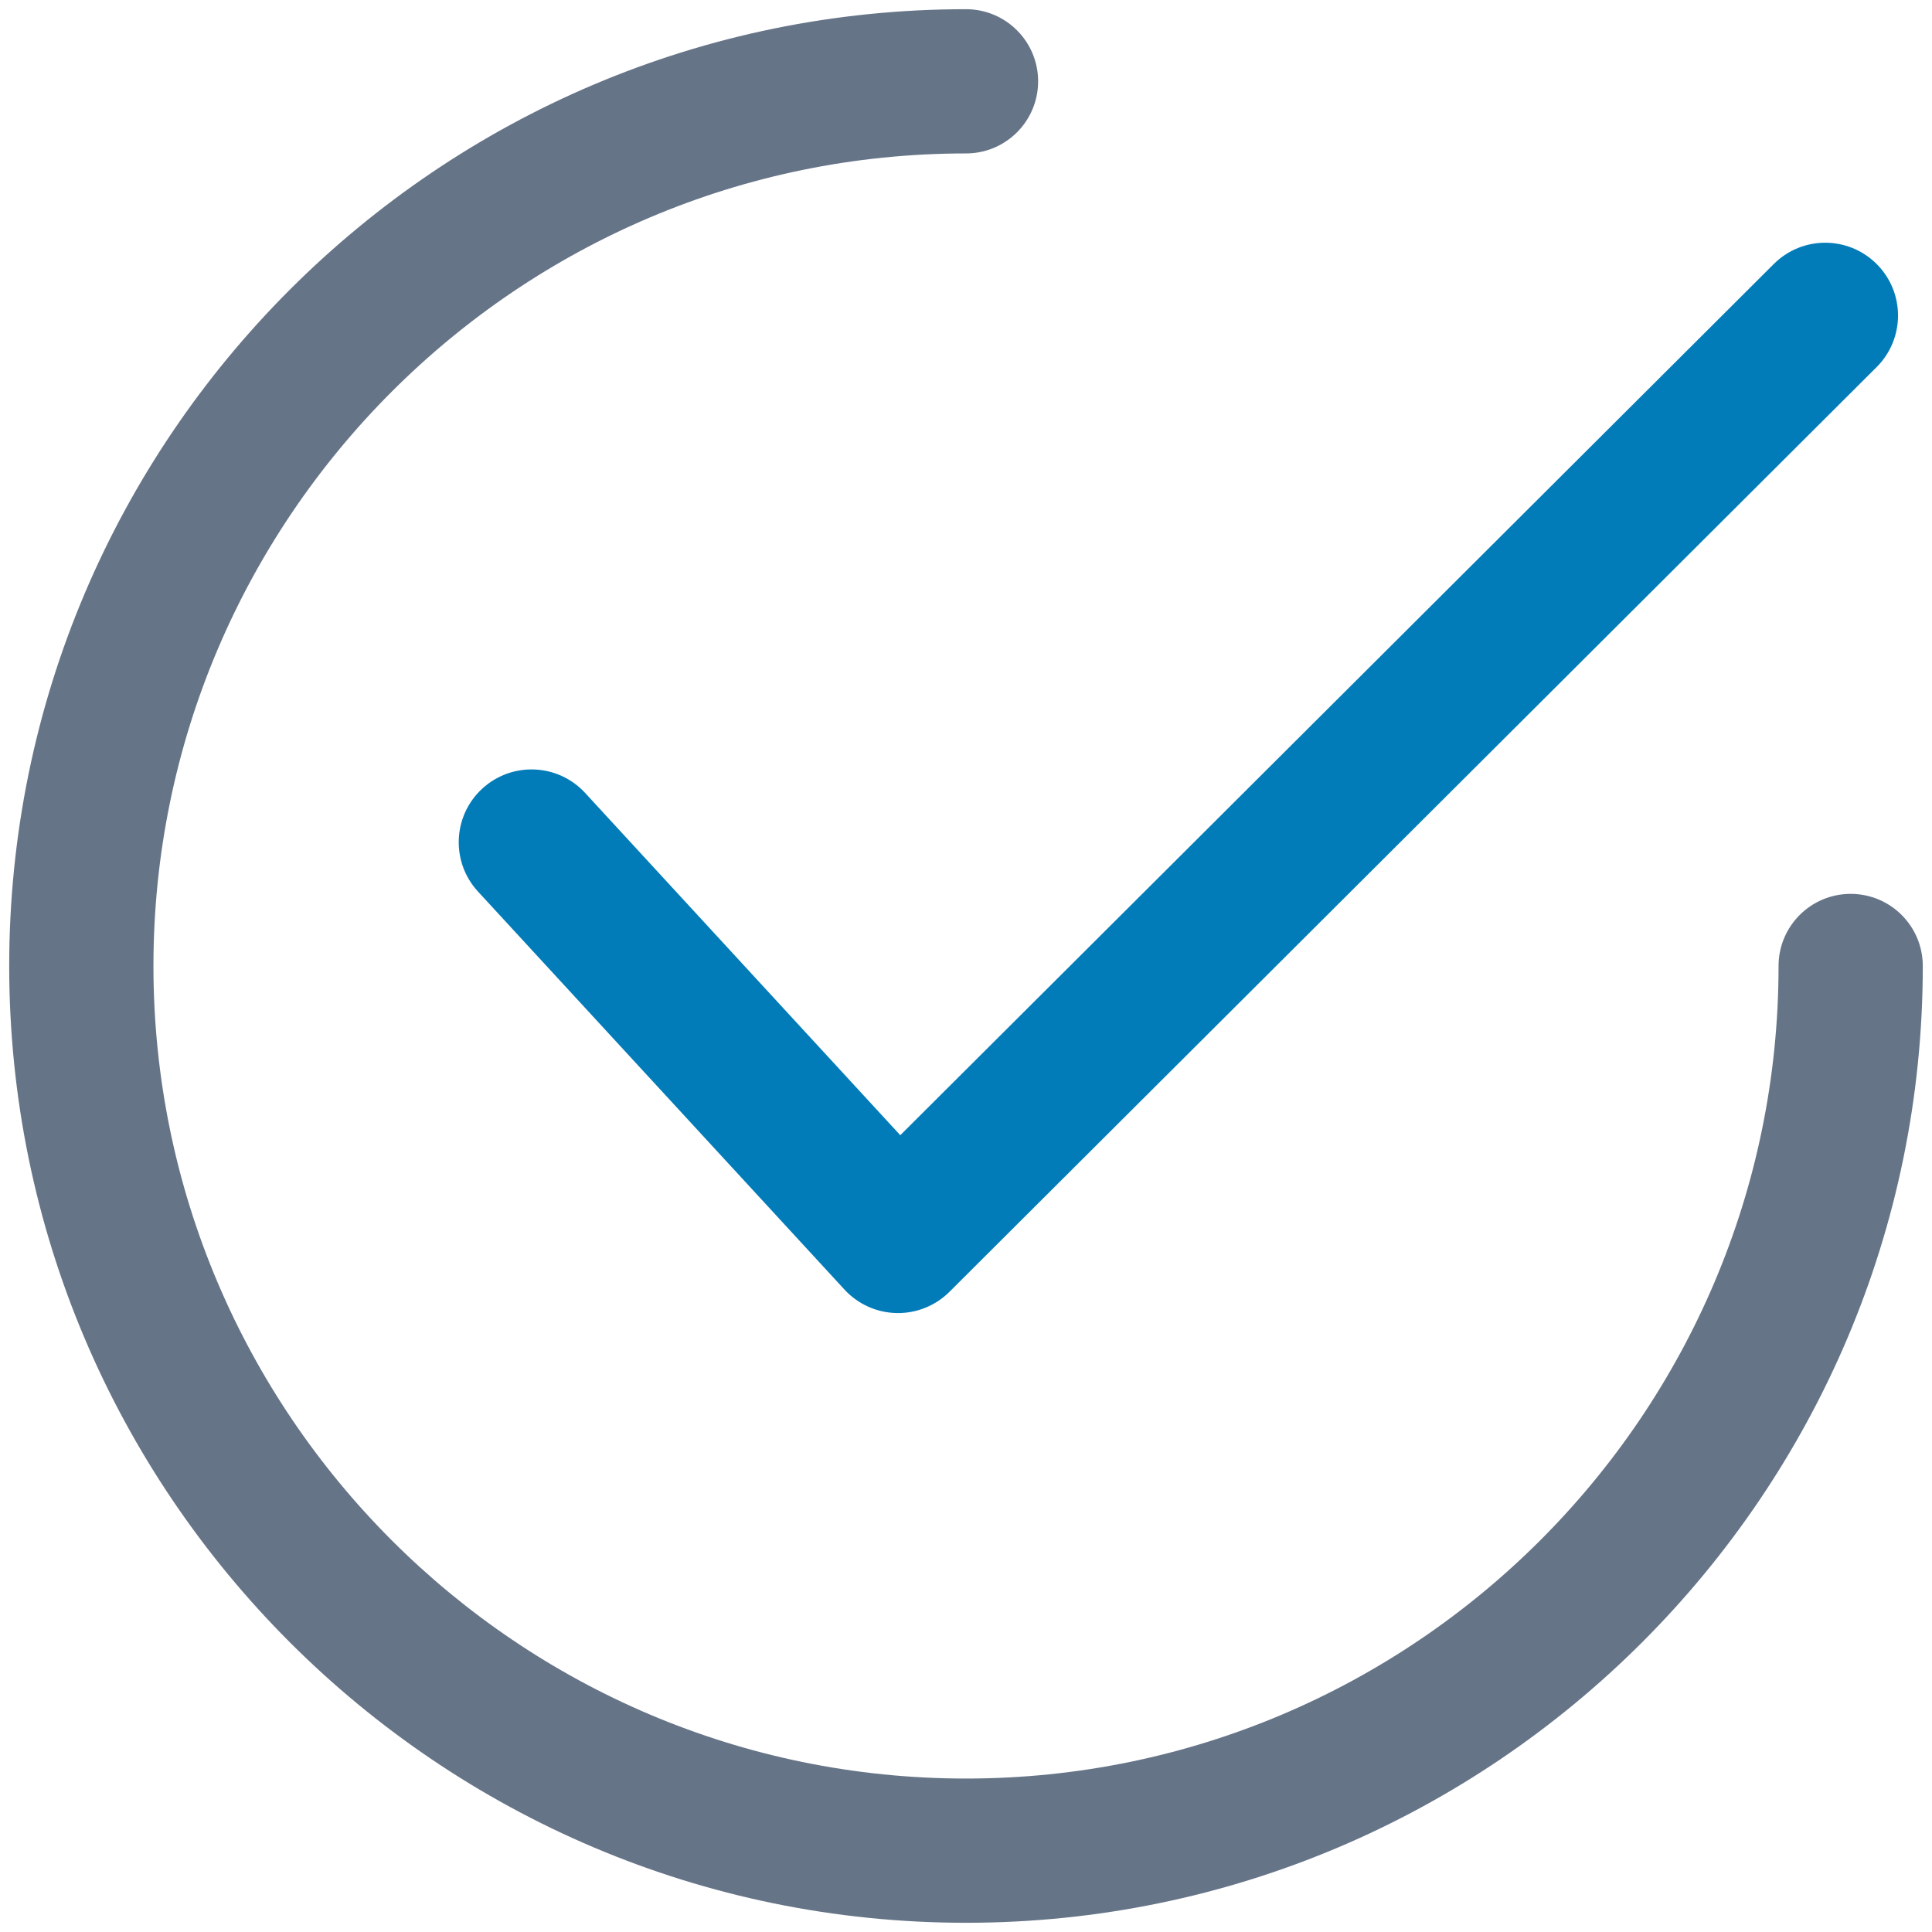
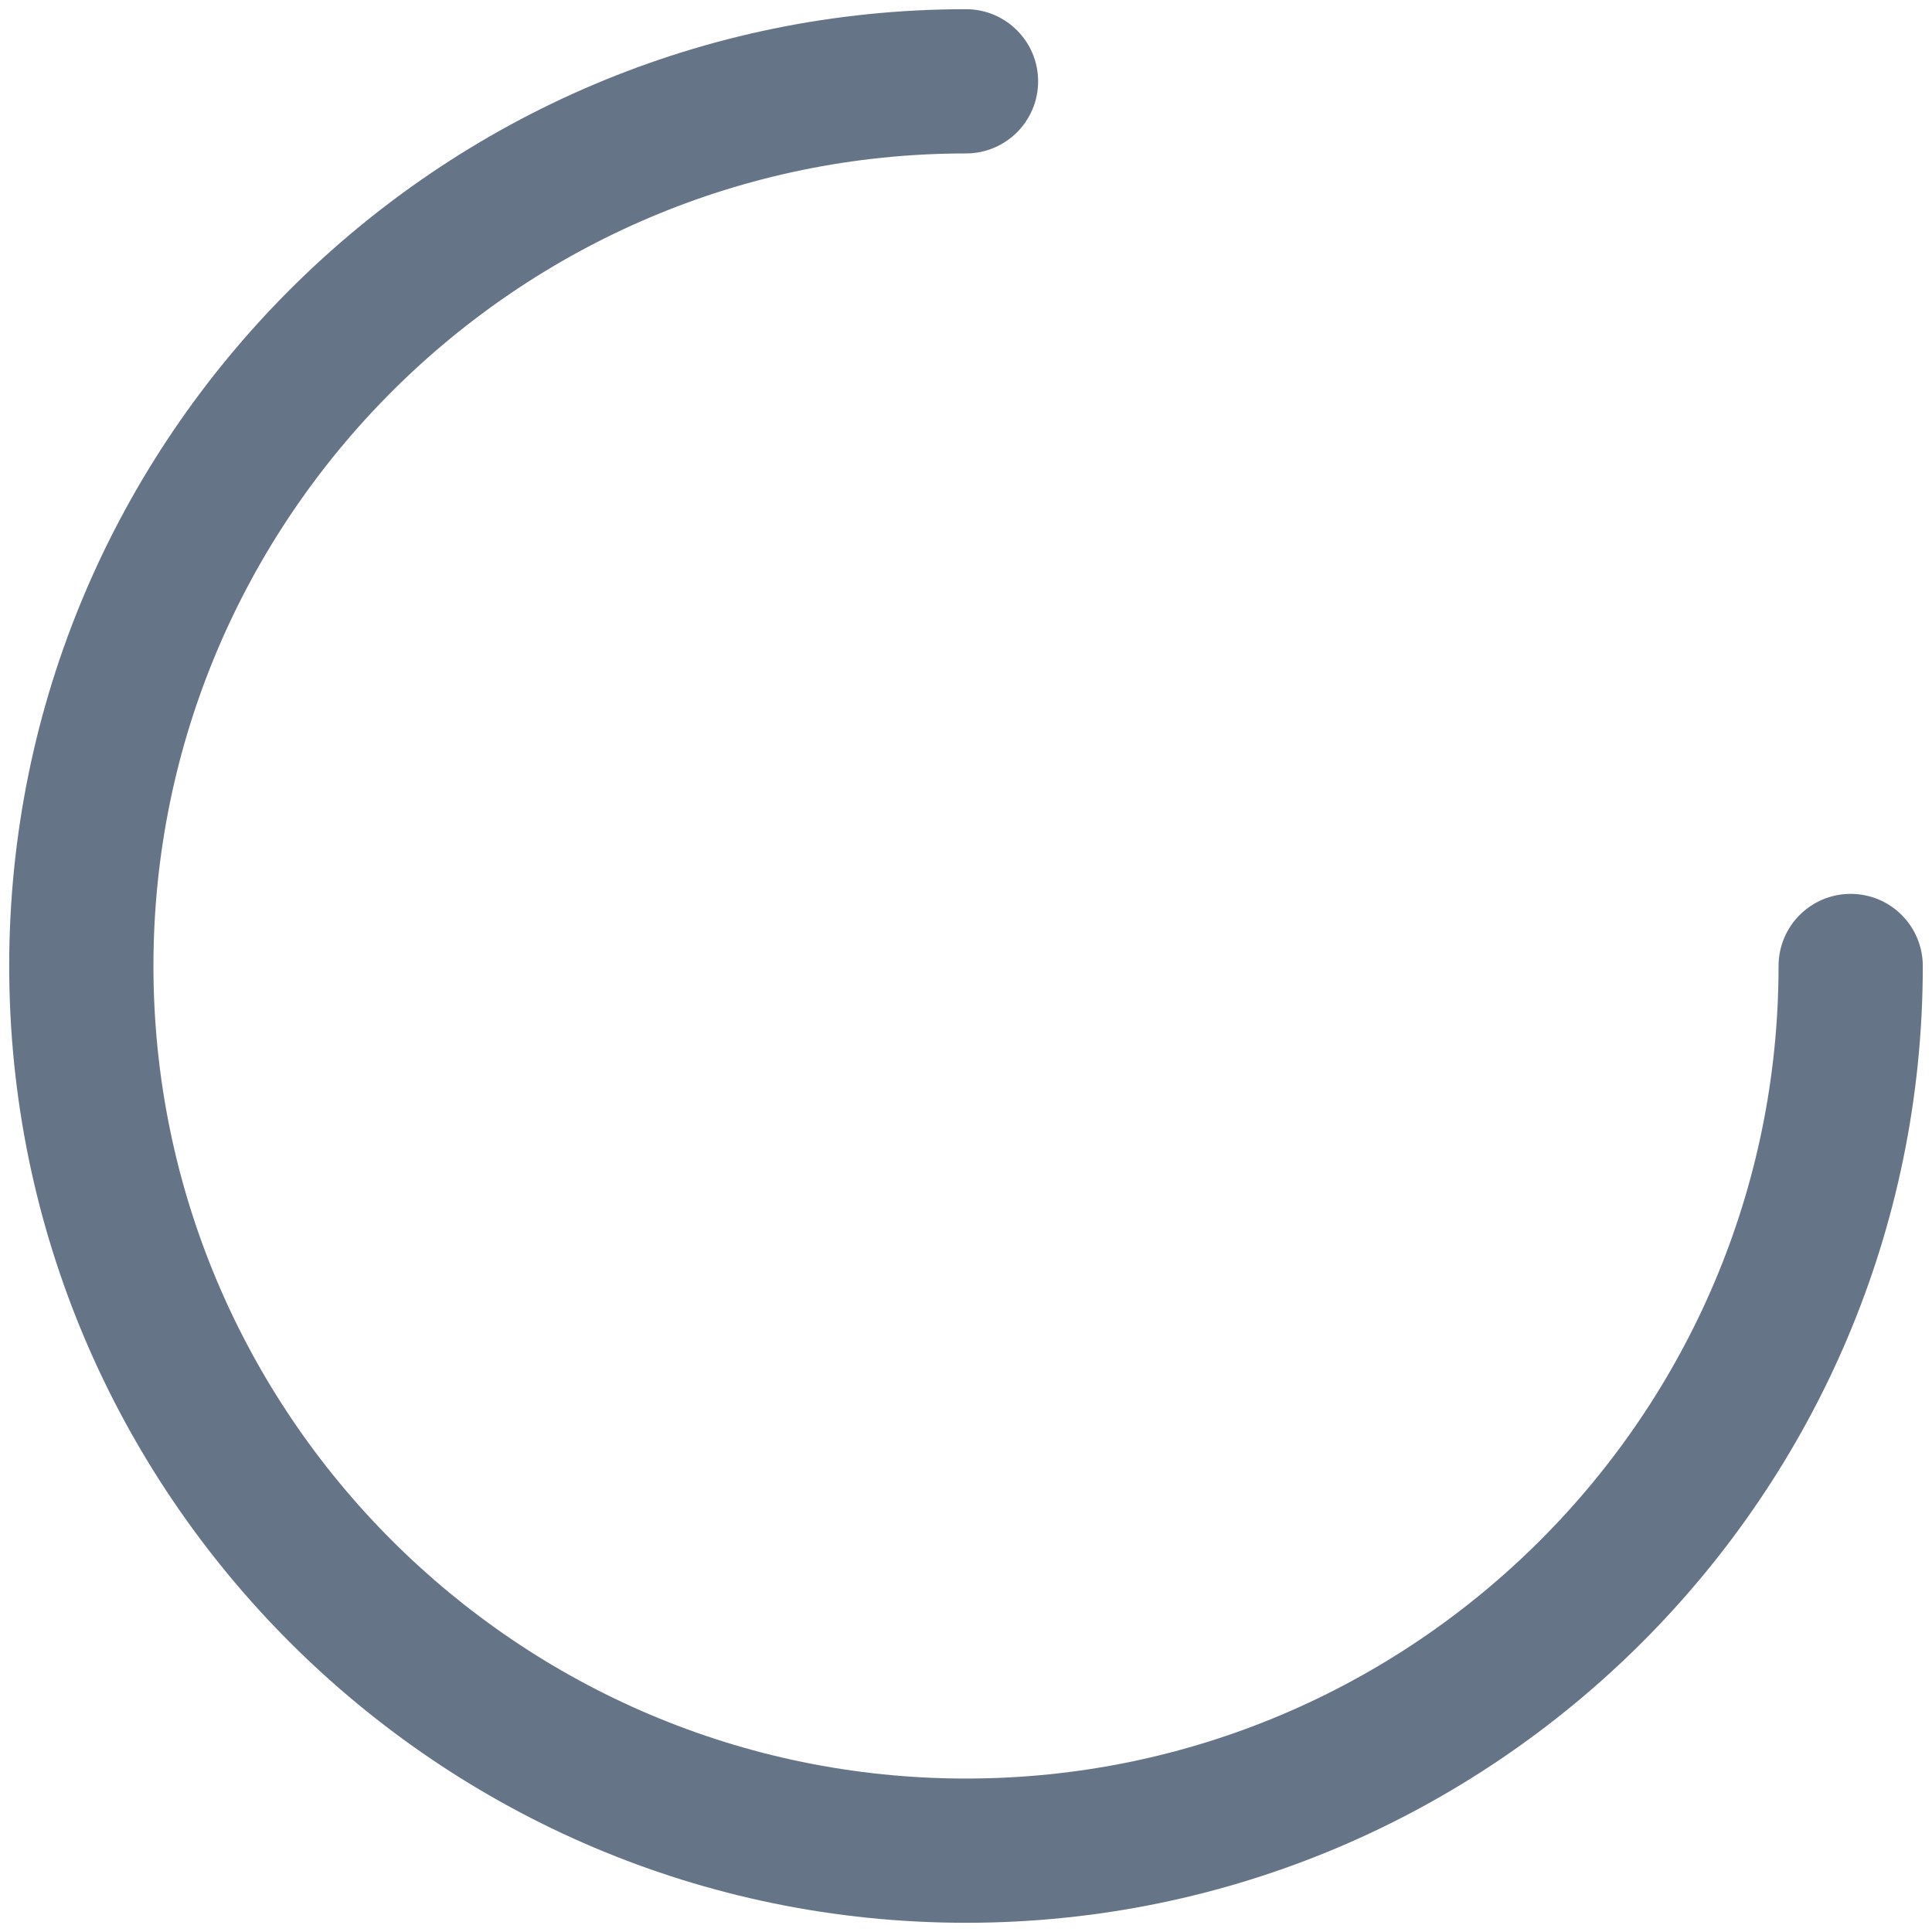
<svg xmlns="http://www.w3.org/2000/svg" version="1.1" id="Capa_1" x="0px" y="0px" width="595.279px" height="595.275px" viewBox="0 123.308 595.279 595.275" enable-background="new 0 123.308 595.279 595.275" xml:space="preserve">
  <g>
    <g>
-       <path fill="#027CB8" d="M578.259,204.685c-8.758-8.772-22.966-8.787-31.724-0.037L277.389,473.084l-97.107-105.468    c-8.391-9.108-22.577-9.699-31.701-1.309c-9.116,8.391-9.7,22.584-1.309,31.701l112.924,122.639    c4.136,4.495,9.923,7.104,16.026,7.231c0.164,0.007,0.322,0.007,0.479,0.007c5.931,0,11.636-2.355,15.839-6.543l285.675-284.927    C586.993,227.666,587.009,213.458,578.259,204.685z" />
-     </g>
+       </g>
  </g>
  <g>
    <g>
      <path fill="#667488" d="M570.221,398.724c-12.273,0-22.221,9.947-22.221,22.222c0,138.054-112.307,250.36-250.36,250.36    c-138.046,0-250.361-112.307-250.361-250.36c0-138.047,112.315-250.361,250.361-250.361c12.273,0,22.222-9.947,22.222-22.221    c0-12.274-9.948-22.222-22.222-22.222c-162.556,0-294.803,132.248-294.803,294.804c0,162.55,132.248,294.803,294.803,294.803    c162.55,0,294.803-132.253,294.803-294.803C592.443,408.672,582.495,398.724,570.221,398.724z" />
    </g>
  </g>
</svg>